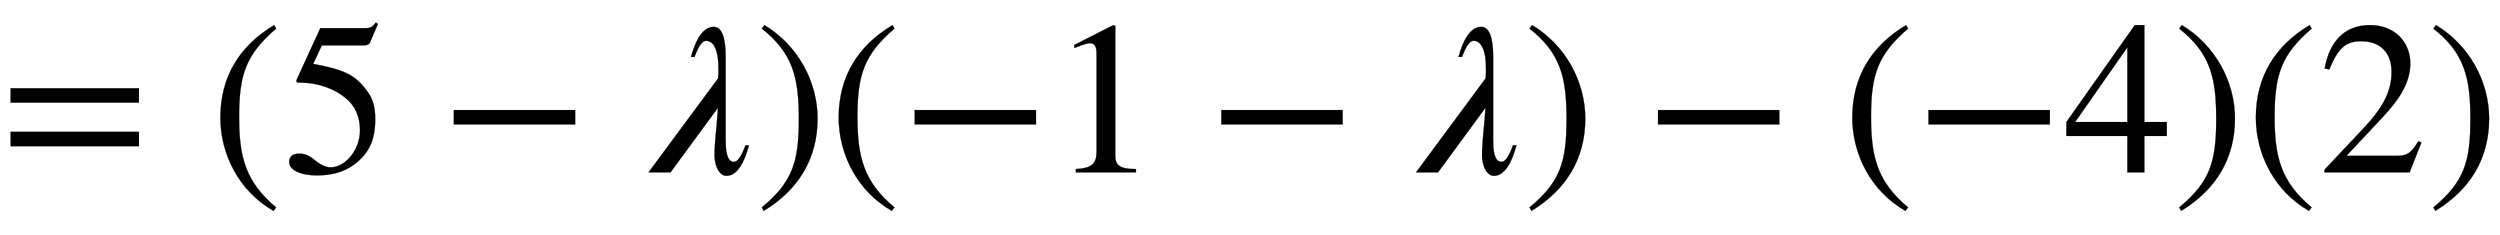
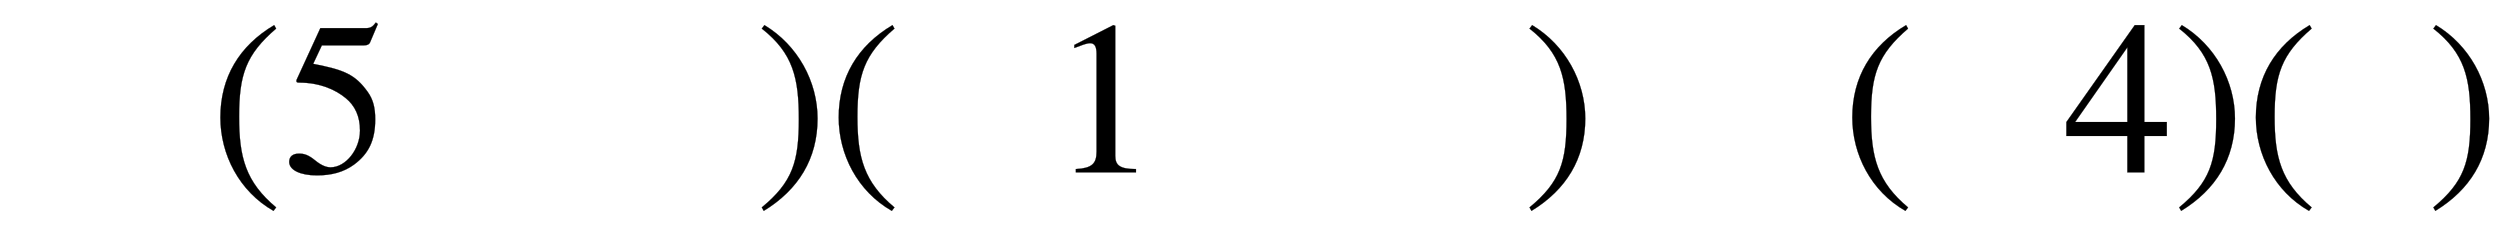
<svg xmlns="http://www.w3.org/2000/svg" xmlns:xlink="http://www.w3.org/1999/xlink" width="26.657ex" height="2.509ex" style="vertical-align: -0.671ex;" viewBox="0 -791.3 11477.1 1080.4" role="img" focusable="false" aria-labelledby="MathJax-SVG-1-Title">
  <title id="MathJax-SVG-1-Title">equals left-parenthesis 5 minus lamda right-parenthesis left-parenthesis negative 1 minus lamda right-parenthesis minus left-parenthesis negative 4 right-parenthesis left-parenthesis 2 right-parenthesis</title>
  <defs aria-hidden="true">
-     <path stroke-width="1" id="E1-STIXWEBMAIN-3D" d="M637 320h-589v66h589v-66zM637 120h-589v66h589v-66Z" />
    <path stroke-width="1" id="E1-STIXWEBMAIN-28" d="M304 -161l-12 -16c-158 90 -244 259 -244 429c0 185 87 329 247 424l9 -16c-139 -119 -170 -212 -170 -405c0 -186 30 -299 170 -416Z" />
    <path stroke-width="1" id="E1-STIXWEBMAIN-35" d="M438 681l-36 -85c-3 -7 -11 -13 -27 -13h-194l-40 -85c143 -27 193 -49 250 -128c26 -36 35 -74 35 -127c0 -96 -30 -158 -98 -208c-47 -34 -102 -49 -170 -49c-75 0 -127 24 -127 62c0 25 17 38 45 38c23 0 42 -5 74 -31c28 -23 51 -32 71 -32c70 0 135 83 135 169 c0 64 -22 114 -67 150c-47 38 -117 70 -213 70c-9 0 -12 2 -12 8c0 2 1 5 1 5l109 237h207c23 0 32 5 48 26Z" />
-     <path stroke-width="1" id="E1-STIXWEBMAIN-2212" d="M621 220h-557v66h557v-66Z" />
-     <path stroke-width="1" id="E1-STIXWEBNORMALI-1D706" d="M495 124h16c-22 -82 -55 -140 -104 -140c-28 0 -54 38 -54 95c0 61 9 115 16 218l-218 -297h-101l319 431c1 8 2 20 2 31c0 7 0 35 -1 46c-5 67 -27 96 -56 96c-15 0 -32 -18 -53 -74h-16c17 63 49 138 104 138c36 0 55 -46 55 -136v-383c0 -36 2 -101 38 -101 c15 0 32 19 53 76Z" />
    <path stroke-width="1" id="E1-STIXWEBMAIN-29" d="M29 660l12 16c153 -92 244 -259 244 -429c0 -185 -88 -327 -247 -424l-9 16c142 117 170 211 170 405c0 187 -25 302 -170 416Z" />
    <path stroke-width="1" id="E1-STIXWEBMAIN-31" d="M394 0h-276v15c74 4 95 25 95 80v449c0 34 -9 49 -30 49c-10 0 -27 -5 -45 -12l-27 -10v14l179 91l9 -3v-597c0 -43 20 -61 95 -61v-15Z" />
-     <path stroke-width="1" id="E1-STIXWEBMAIN-34" d="M473 167h-103v-167h-78v167h-280v64l314 445h44v-445h103v-64zM292 231v343l-240 -343h240Z" />
-     <path stroke-width="1" id="E1-STIXWEBMAIN-32" d="M474 137l-54 -137h-391v12l178 189c94 99 130 175 130 260c0 91 -54 141 -139 141c-72 0 -107 -32 -147 -130l-21 5c21 117 85 199 208 199c113 0 185 -77 185 -176c0 -79 -39 -154 -128 -248l-165 -176h234c42 0 63 11 96 67Z" />
+     <path stroke-width="1" id="E1-STIXWEBMAIN-34" d="M473 167h-103v-167h-78v167h-280v64l314 445h44v-445h103v-64zM292 231v343l-240 -343h240" />
  </defs>
  <g stroke="currentColor" fill="currentColor" stroke-width="0" transform="matrix(1 0 0 -1 0 0)" aria-hidden="true">
    <use xlink:href="#E1-STIXWEBMAIN-3D" x="0" y="0" />
    <use xlink:href="#E1-STIXWEBMAIN-28" x="963" y="0" />
    <use xlink:href="#E1-STIXWEBMAIN-35" x="1296" y="0" />
    <use xlink:href="#E1-STIXWEBMAIN-2212" x="2019" y="0" />
    <use xlink:href="#E1-STIXWEBNORMALI-1D706" x="2927" y="0" />
    <use xlink:href="#E1-STIXWEBMAIN-29" x="3468" y="0" />
    <use xlink:href="#E1-STIXWEBMAIN-28" x="3802" y="0" />
    <use xlink:href="#E1-STIXWEBMAIN-2212" x="4135" y="0" />
    <use xlink:href="#E1-STIXWEBMAIN-31" x="4821" y="0" />
    <use xlink:href="#E1-STIXWEBMAIN-2212" x="5543" y="0" />
    <use xlink:href="#E1-STIXWEBNORMALI-1D706" x="6451" y="0" />
    <use xlink:href="#E1-STIXWEBMAIN-29" x="6993" y="0" />
    <use xlink:href="#E1-STIXWEBMAIN-2212" x="7548" y="0" />
    <use xlink:href="#E1-STIXWEBMAIN-28" x="8456" y="0" />
    <use xlink:href="#E1-STIXWEBMAIN-2212" x="8790" y="0" />
    <use xlink:href="#E1-STIXWEBMAIN-34" x="9475" y="0" />
    <use xlink:href="#E1-STIXWEBMAIN-29" x="9976" y="0" />
    <use xlink:href="#E1-STIXWEBMAIN-28" x="10309" y="0" />
    <use xlink:href="#E1-STIXWEBMAIN-32" x="10643" y="0" />
    <use xlink:href="#E1-STIXWEBMAIN-29" x="11143" y="0" />
  </g>
</svg>